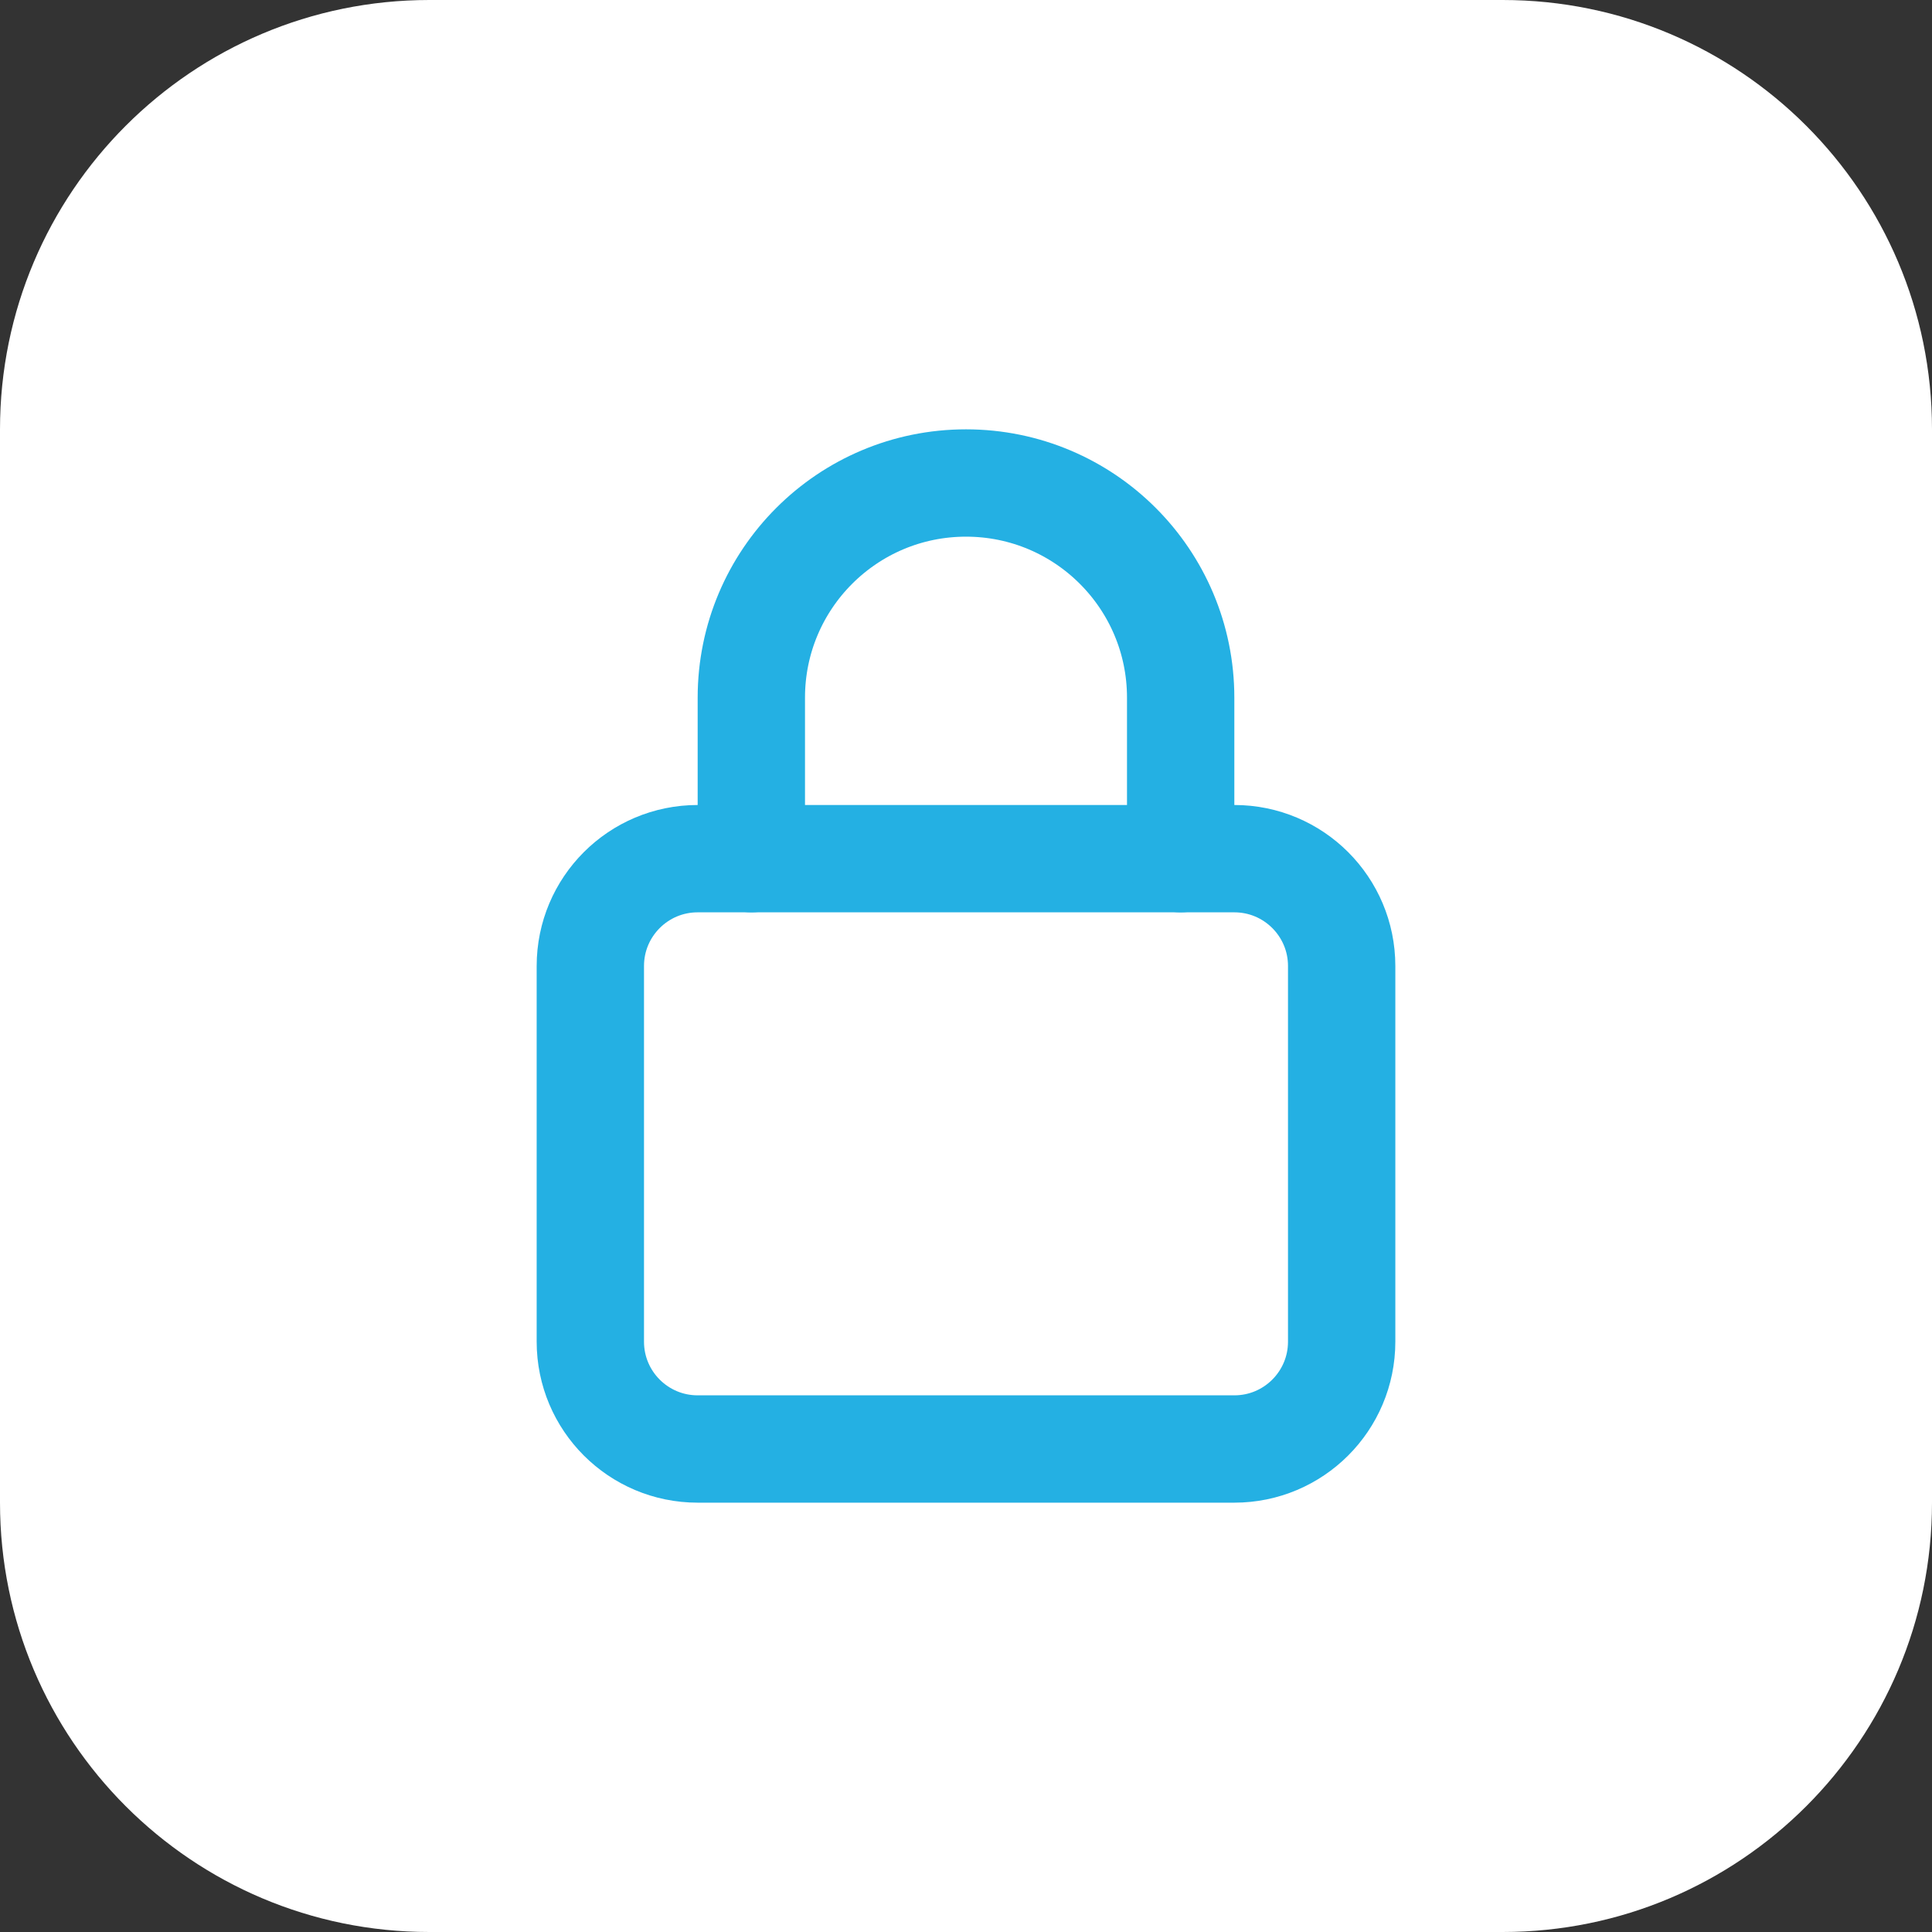
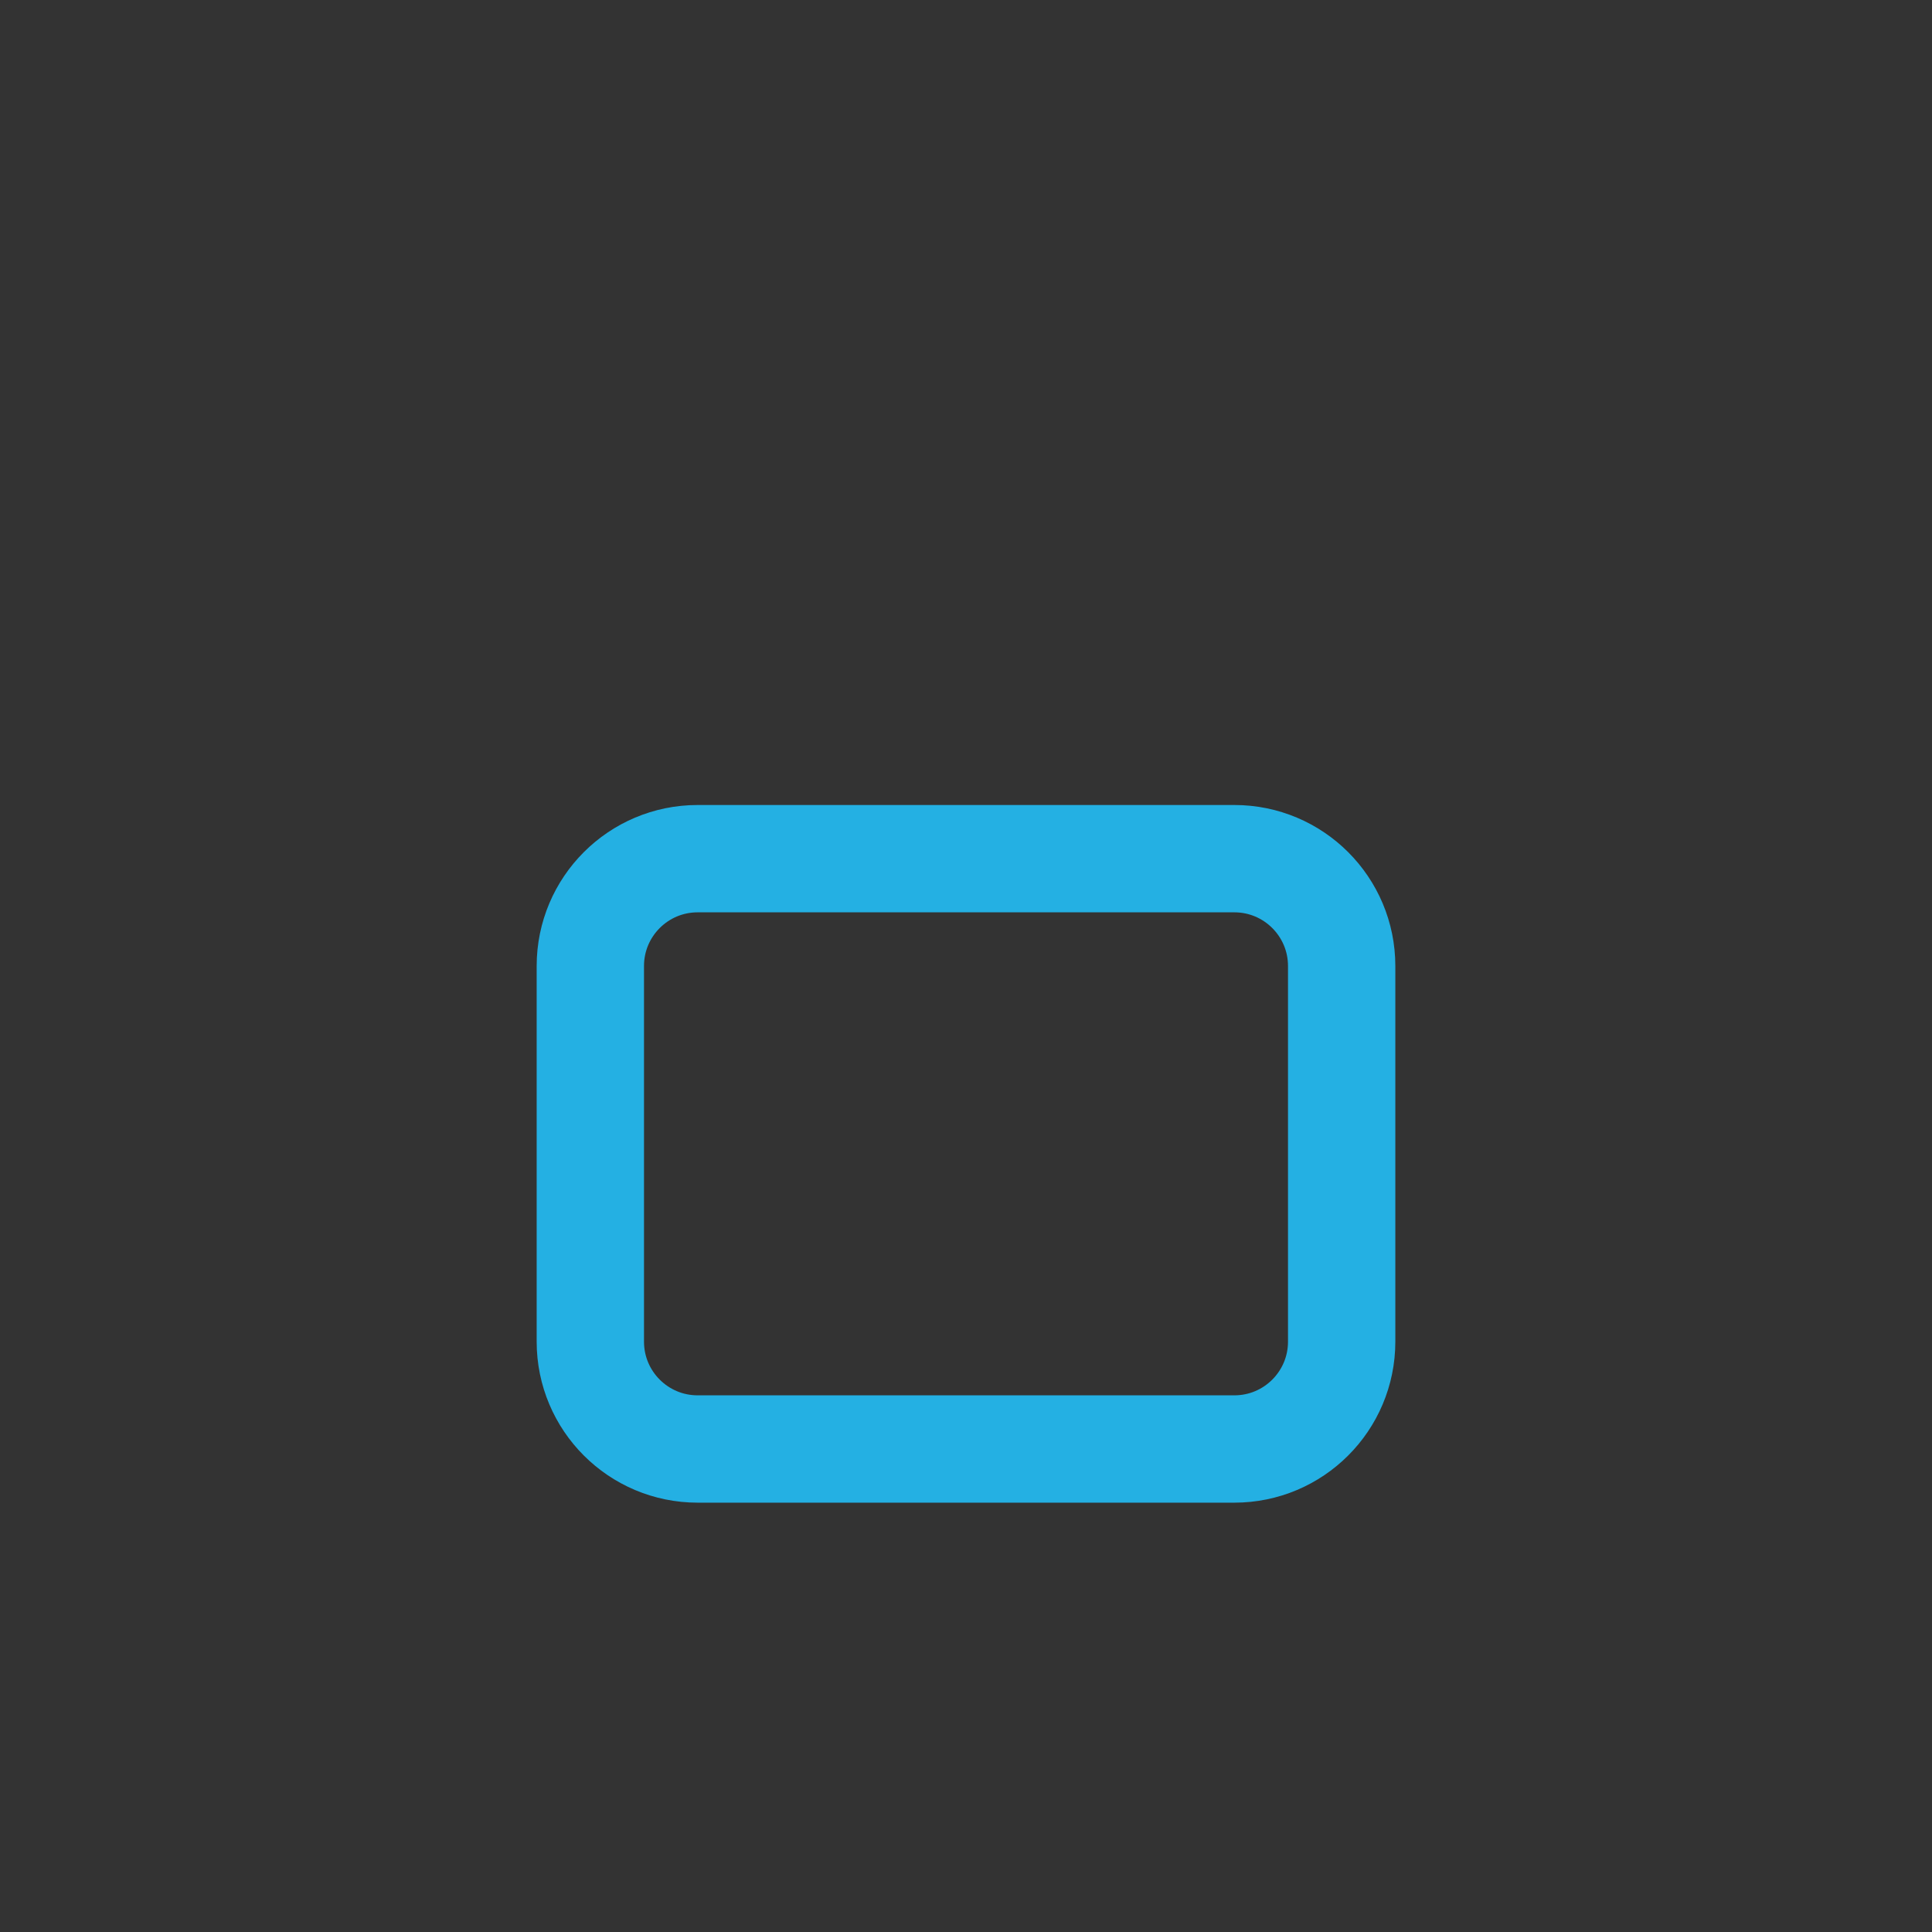
<svg xmlns="http://www.w3.org/2000/svg" width="54" height="54" viewBox="0 0 54 54" fill="none">
  <rect x="0" y="0" width="54" height="54" fill="#333333" stroke="none" />
-   <path d="M0 12C0 5.373 5.373 0 12 0H42C48.627 0 54 5.373 54 12V42C54 48.627 48.627 54 42 54H12C5.373 54 0 48.627 0 42V12Z" fill="white" />
  <g clip-path="url(#clip0_4496_11202)">
    <path d="M34.5 40.5H19.5C17.843 40.5 16.5 39.157 16.5 37.5V27C16.5 25.343 17.843 24 19.5 24H34.5C36.157 24 37.5 25.343 37.5 27V37.5C37.5 39.157 36.157 40.5 34.5 40.5Z" stroke="#24B0E3" stroke-width="3" stroke-linecap="round" stroke-linejoin="round" />
-     <path d="M21 24V19.5C21 16.186 23.686 13.5 27 13.5C30.314 13.5 33 16.186 33 19.5V24" stroke="#24B0E3" stroke-width="3" stroke-linecap="round" stroke-linejoin="round" />
  </g>
  <defs>
    <clipPath id="clip0_4496_11202">
      <rect width="36" height="36" fill="white" transform="translate(9 9)" />
    </clipPath>
  </defs>
</svg>